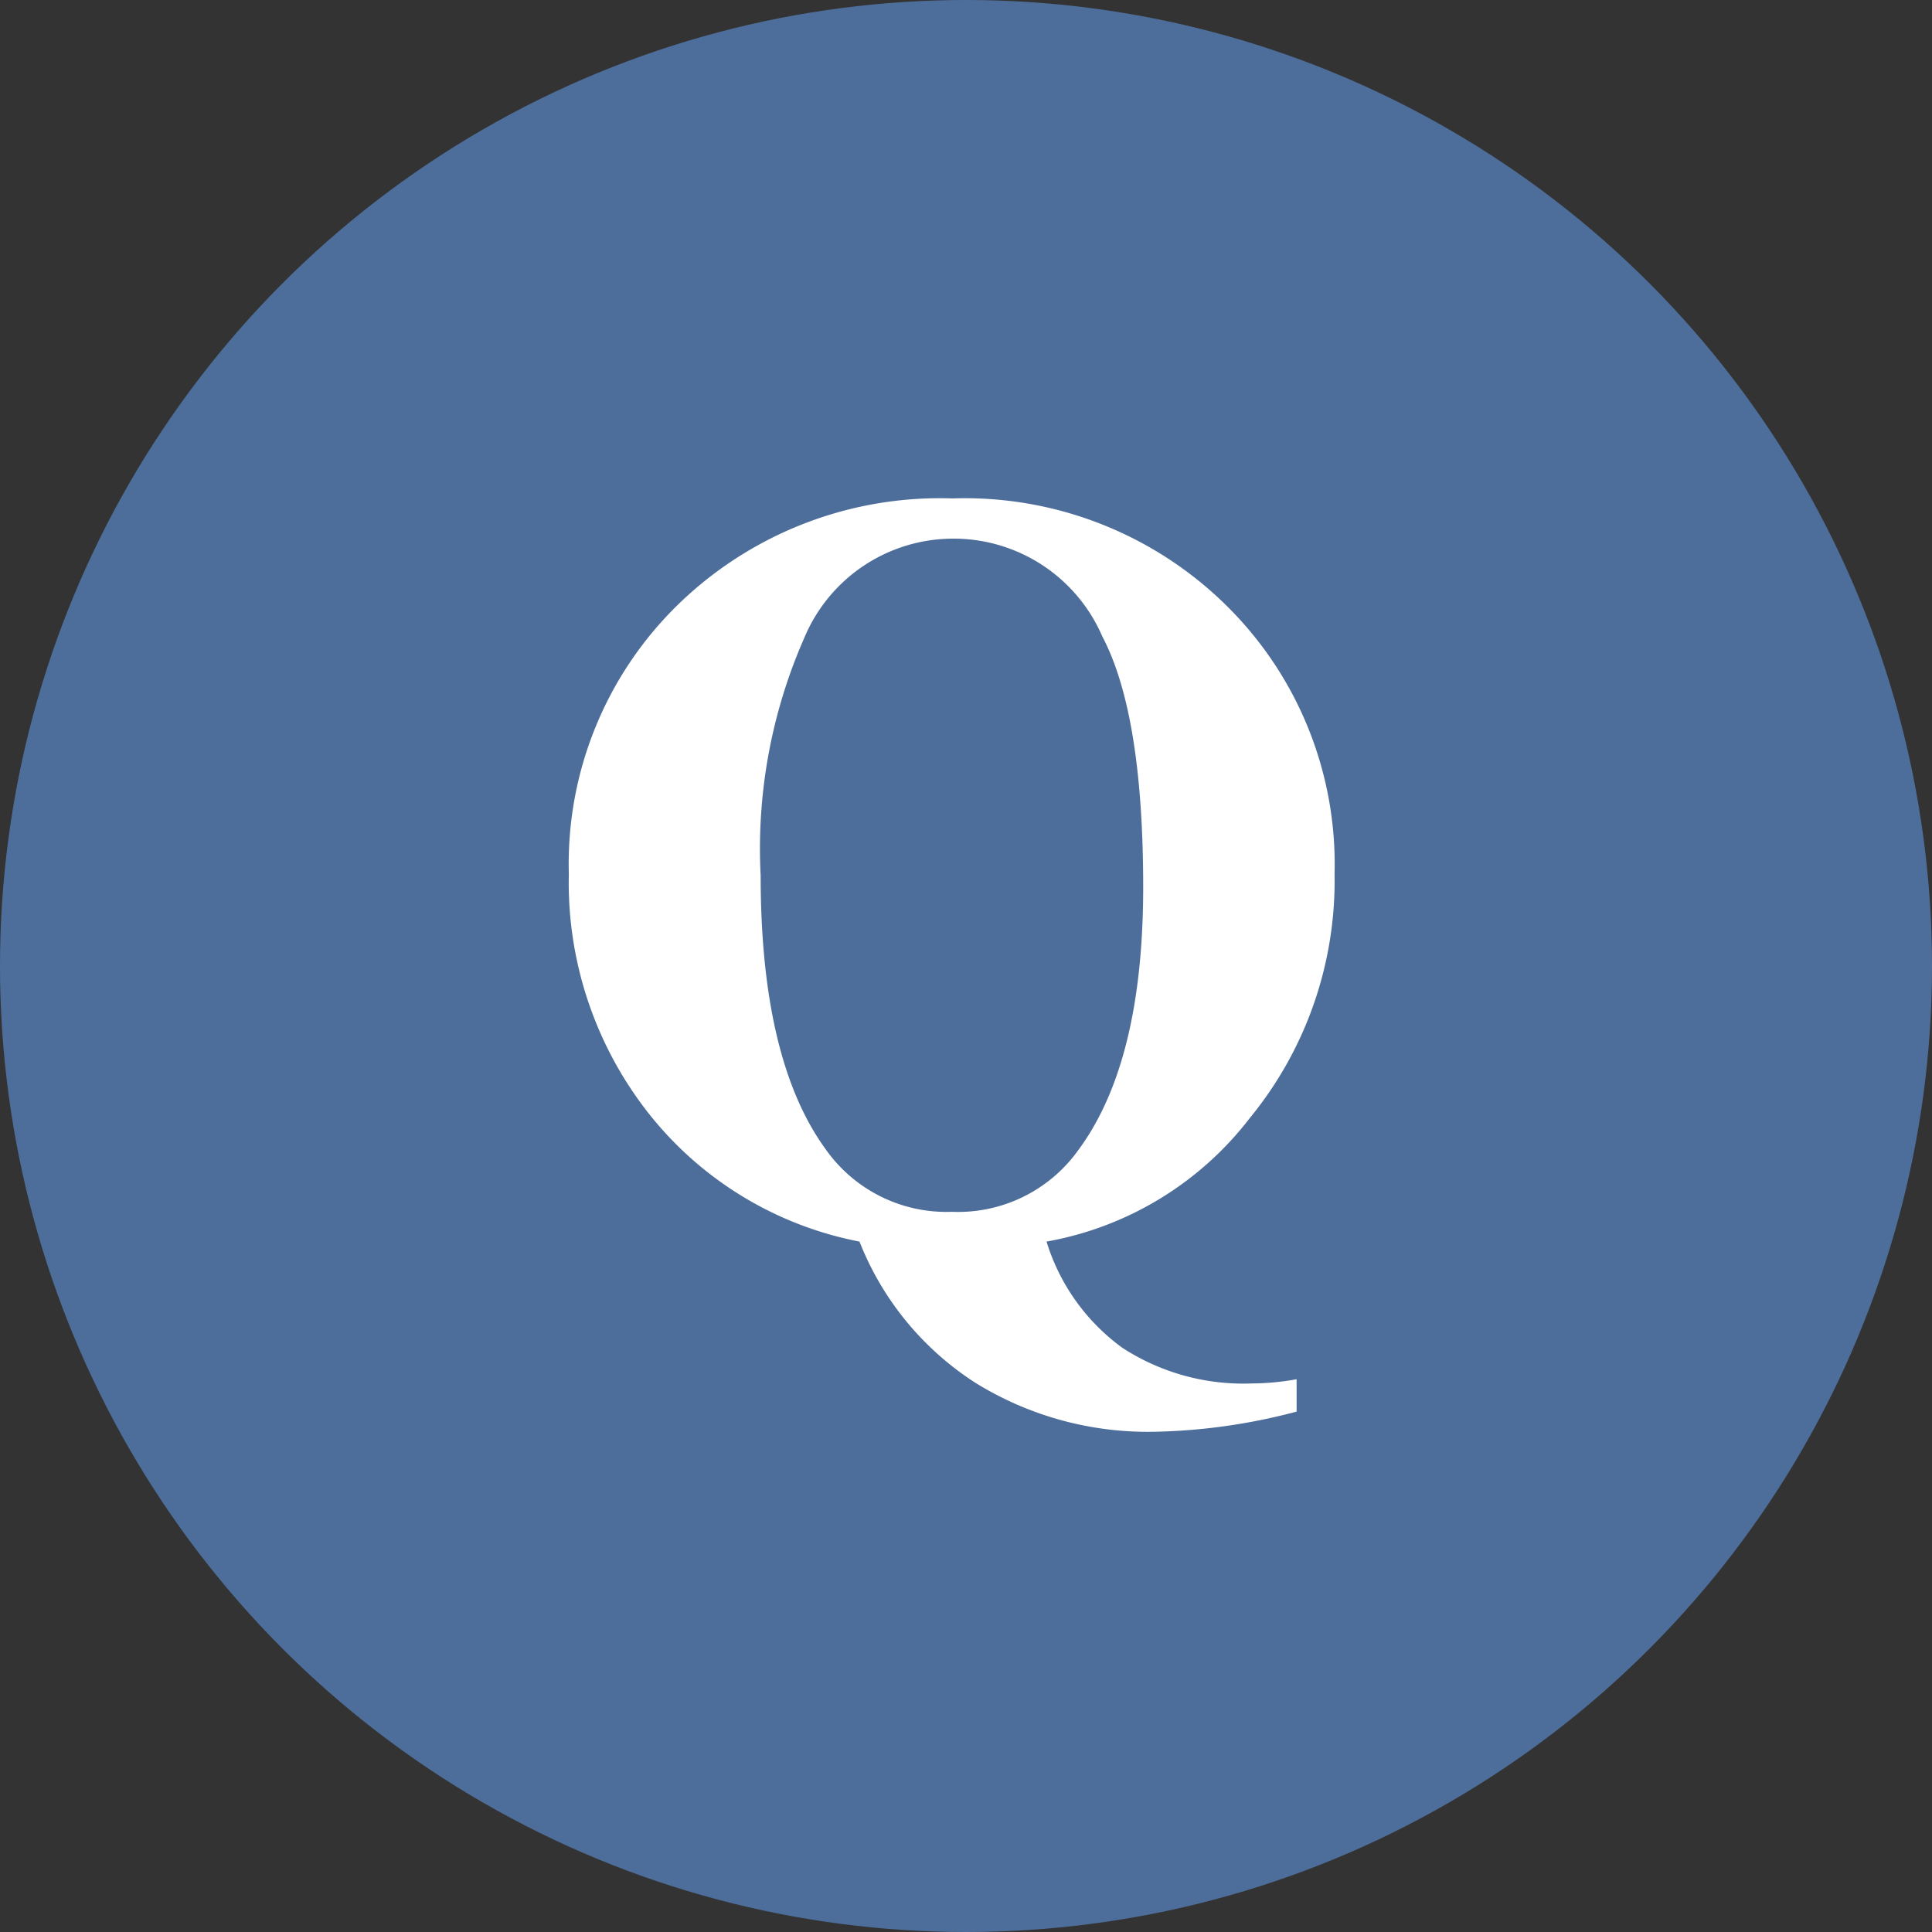
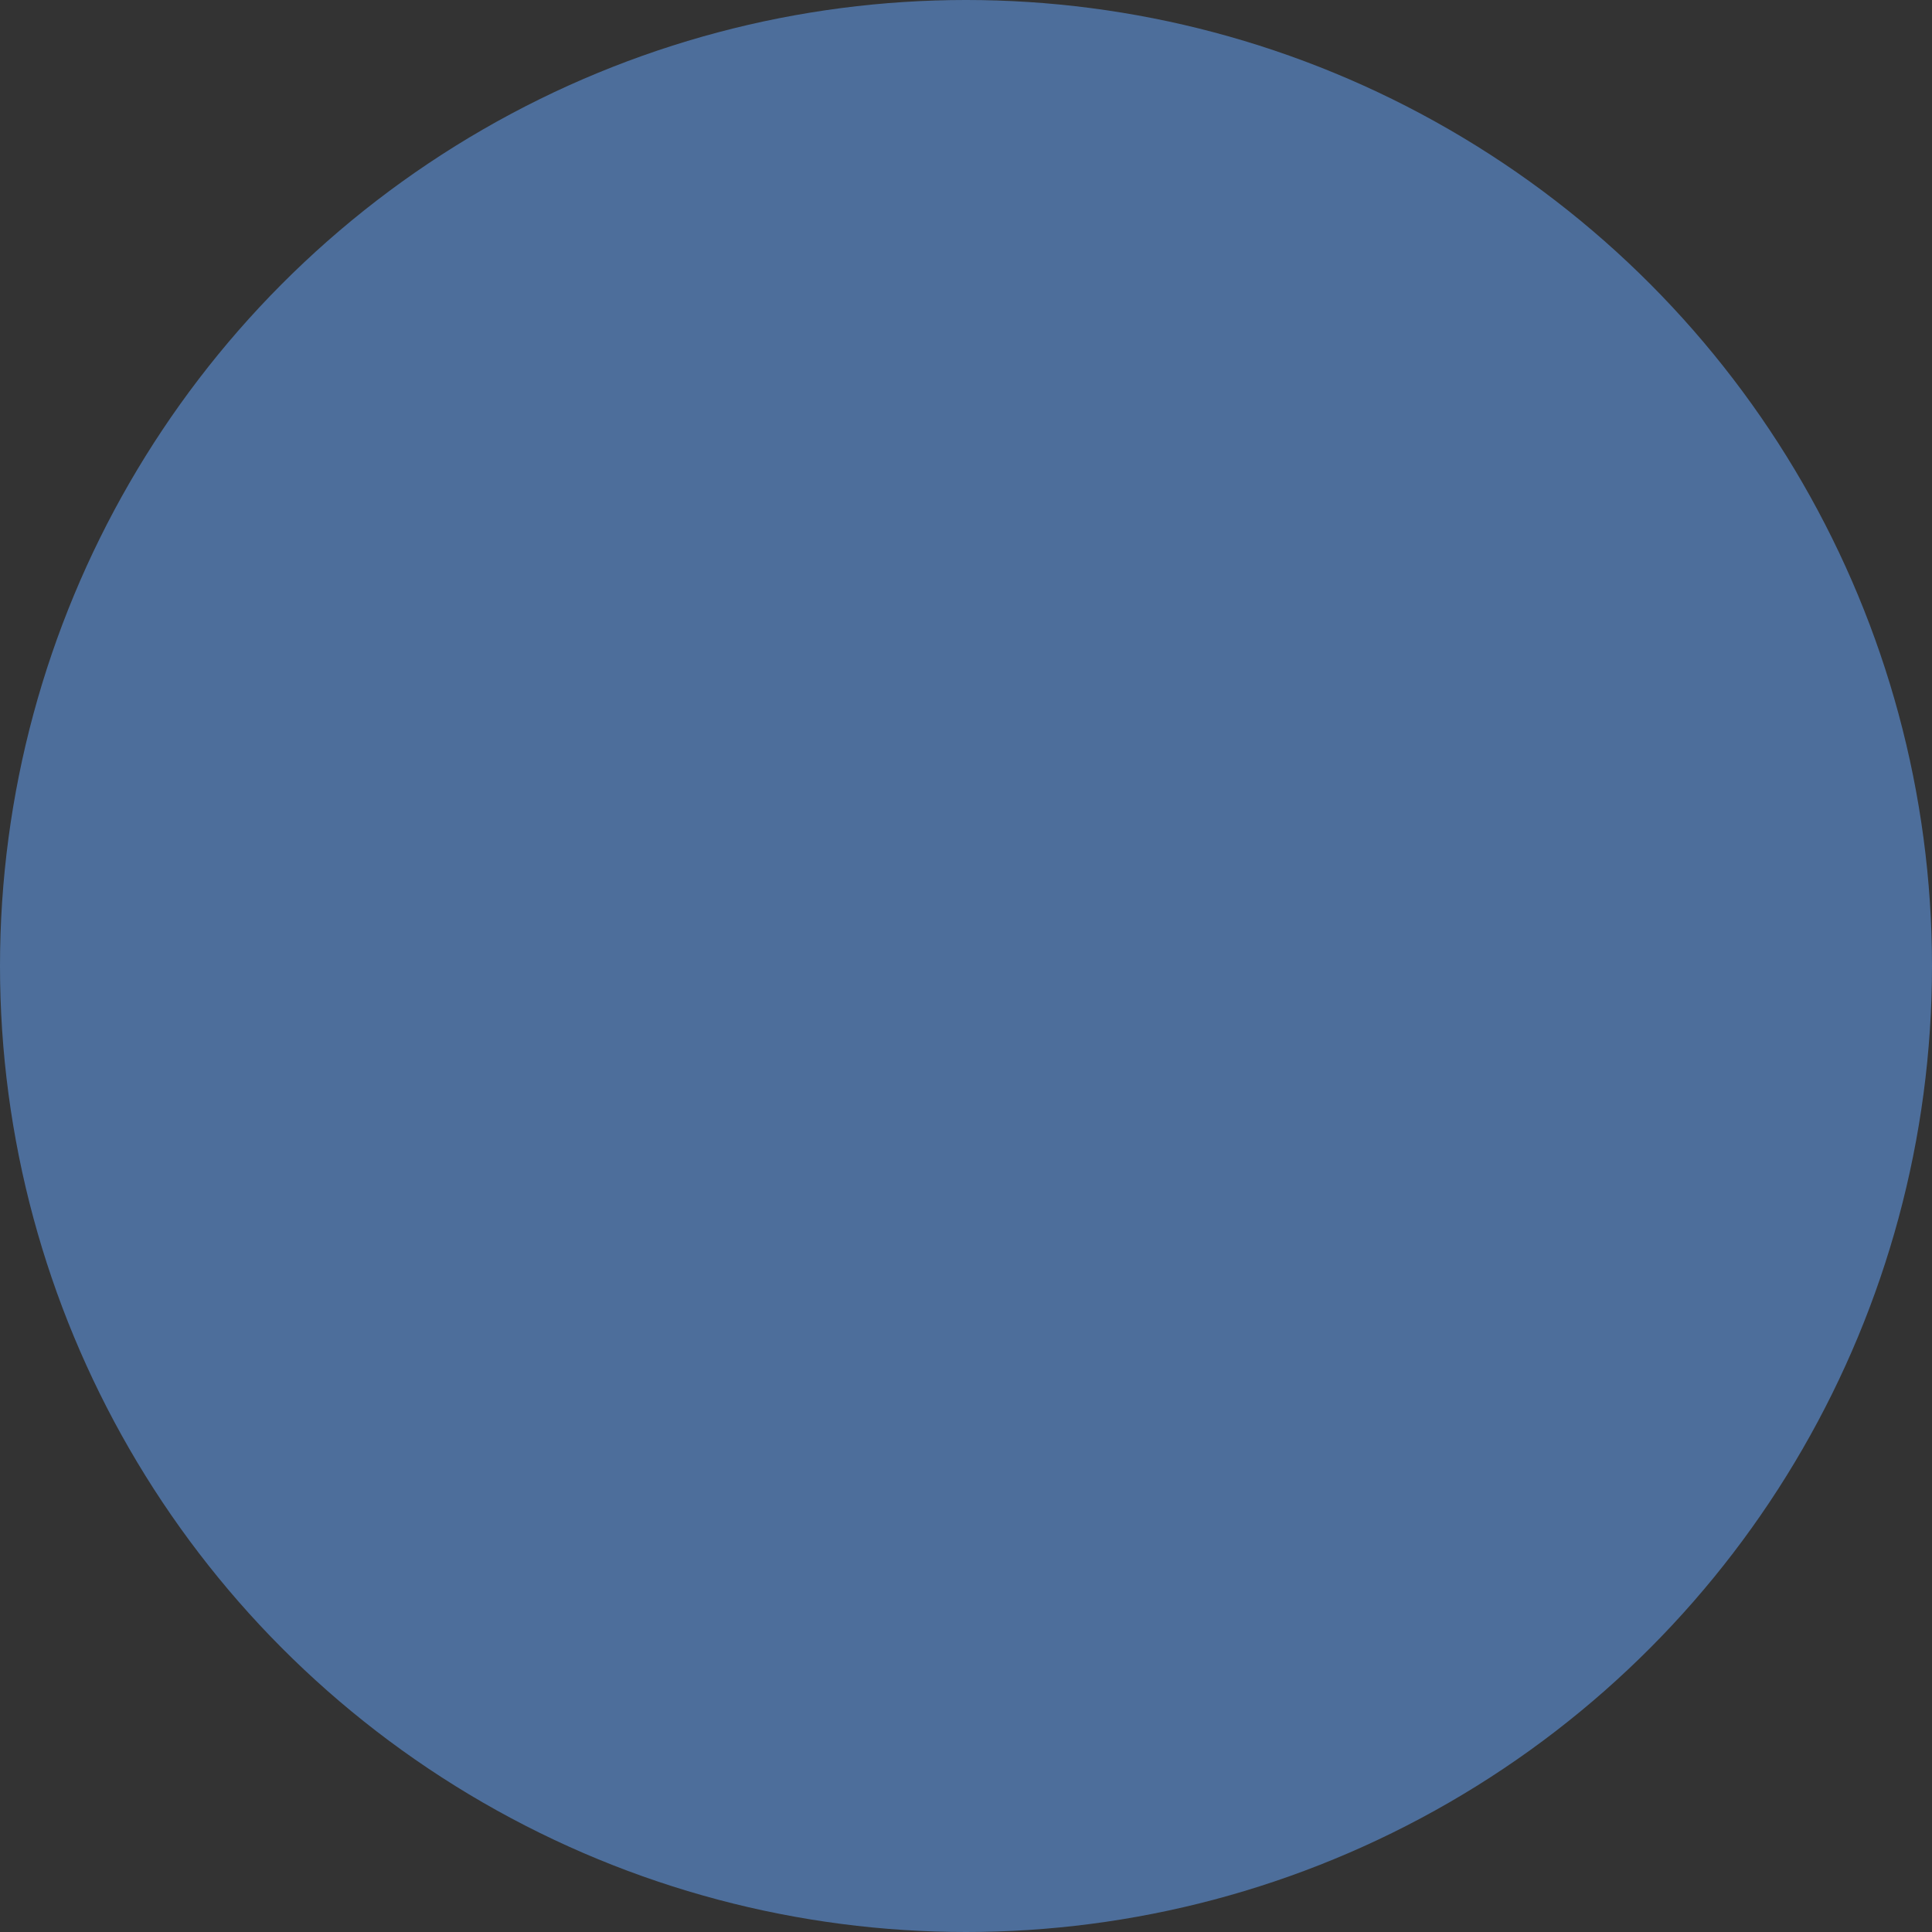
<svg xmlns="http://www.w3.org/2000/svg" id="グループ_1022" data-name="グループ 1022" width="56" height="56" viewBox="0 0 56 56">
  <rect x="0" y="0" width="56" height="56" fill="#333333" stroke="none" />
  <circle id="楕円形_6" data-name="楕円形 6" cx="28" cy="28" r="28" fill="#4d6e9b" />
-   <path id="パス_415" data-name="パス 415" d="M.551-4.19a5.968,5.968,0,0,0,2.2,3.08A6.433,6.433,0,0,0,6.5-.078,7.493,7.493,0,0,0,7.8-.2V.738a17.244,17.244,0,0,1-4.158.585,9.5,9.5,0,0,1-5.121-1.4A8.6,8.6,0,0,1-4.87-4.19,10.266,10.266,0,0,1-10.977-7.9a10.808,10.808,0,0,1-2.318-6.946,10.491,10.491,0,0,1,3.142-7.785,10.88,10.88,0,0,1,7.977-3.1,10.794,10.794,0,0,1,7.947,3.111A10.525,10.525,0,0,1,8.9-14.847,10.844,10.844,0,0,1,6.449-7.778,9.533,9.533,0,0,1,.551-4.19ZM-2.191-24.565a4.678,4.678,0,0,0-4.281,2.88A15.157,15.157,0,0,0-7.735-14.8q0,5.359,1.894,7.947a4.281,4.281,0,0,0,3.65,1.8,4.281,4.281,0,0,0,3.65-1.771q1.894-2.541,1.894-7.639,0-5.021-1.186-7.269A4.692,4.692,0,0,0-2.191-24.565Z" transform="translate(29.783 40.178)" fill="#fff" />
</svg>